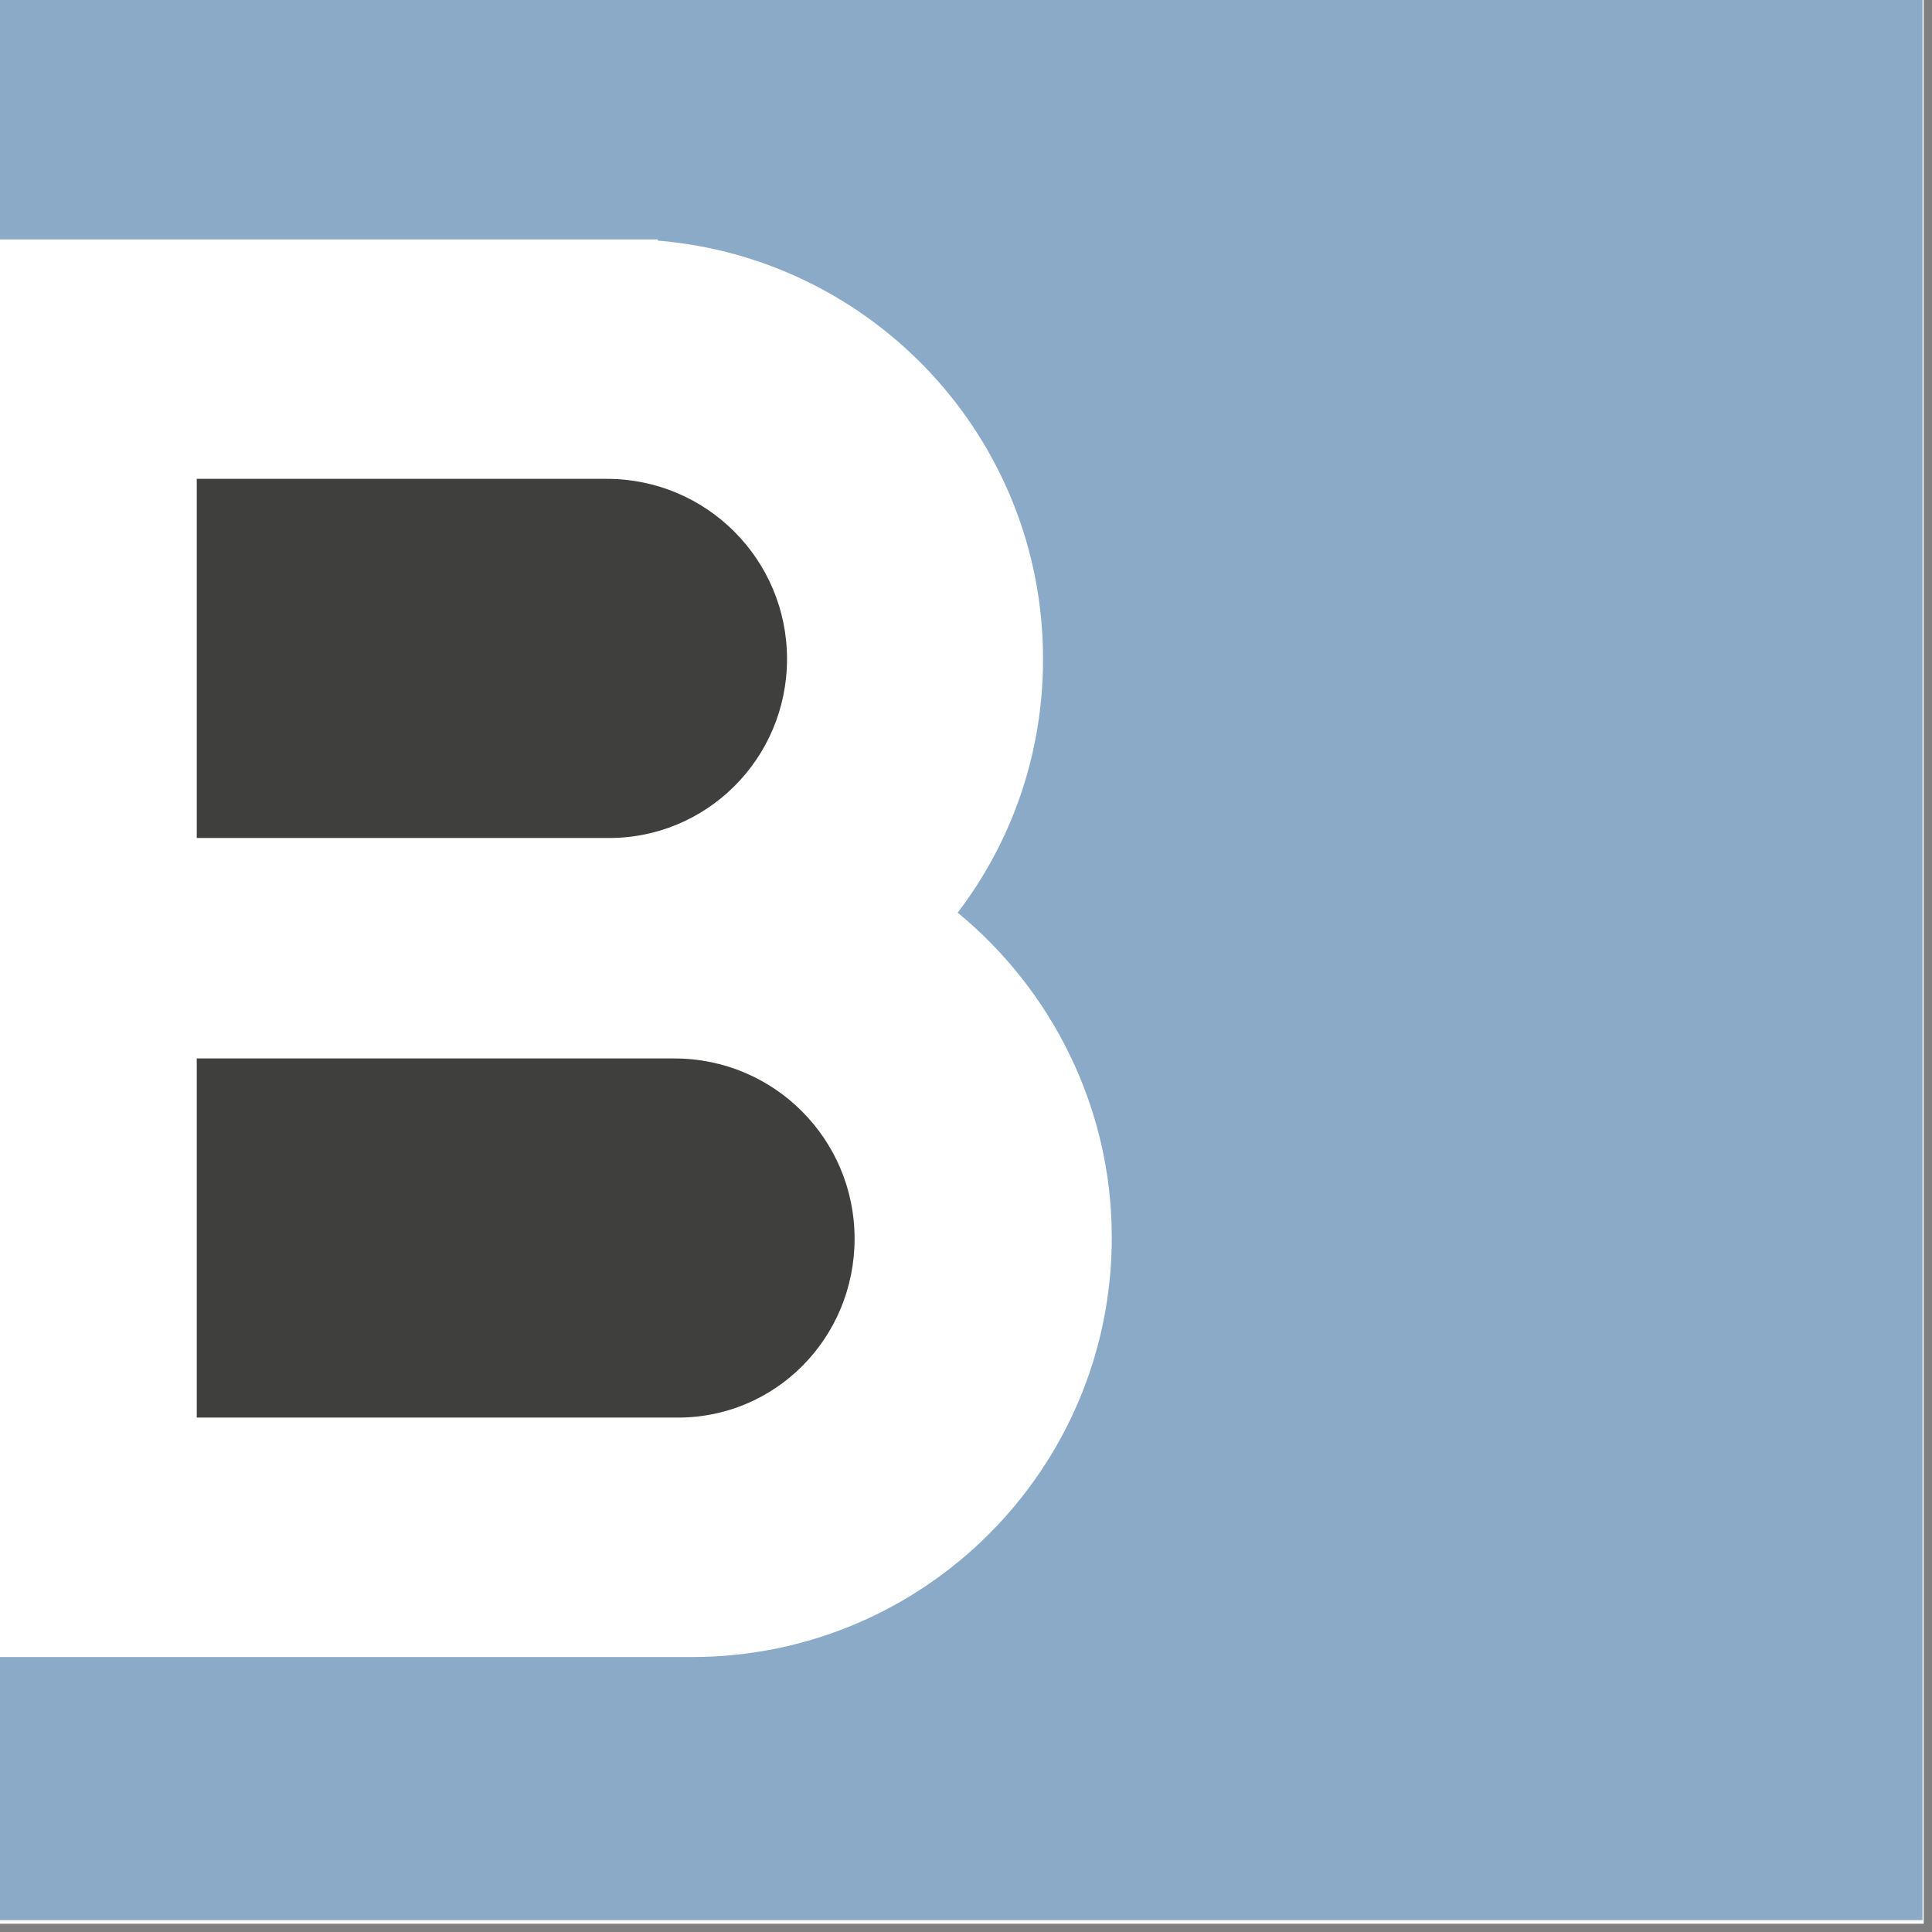
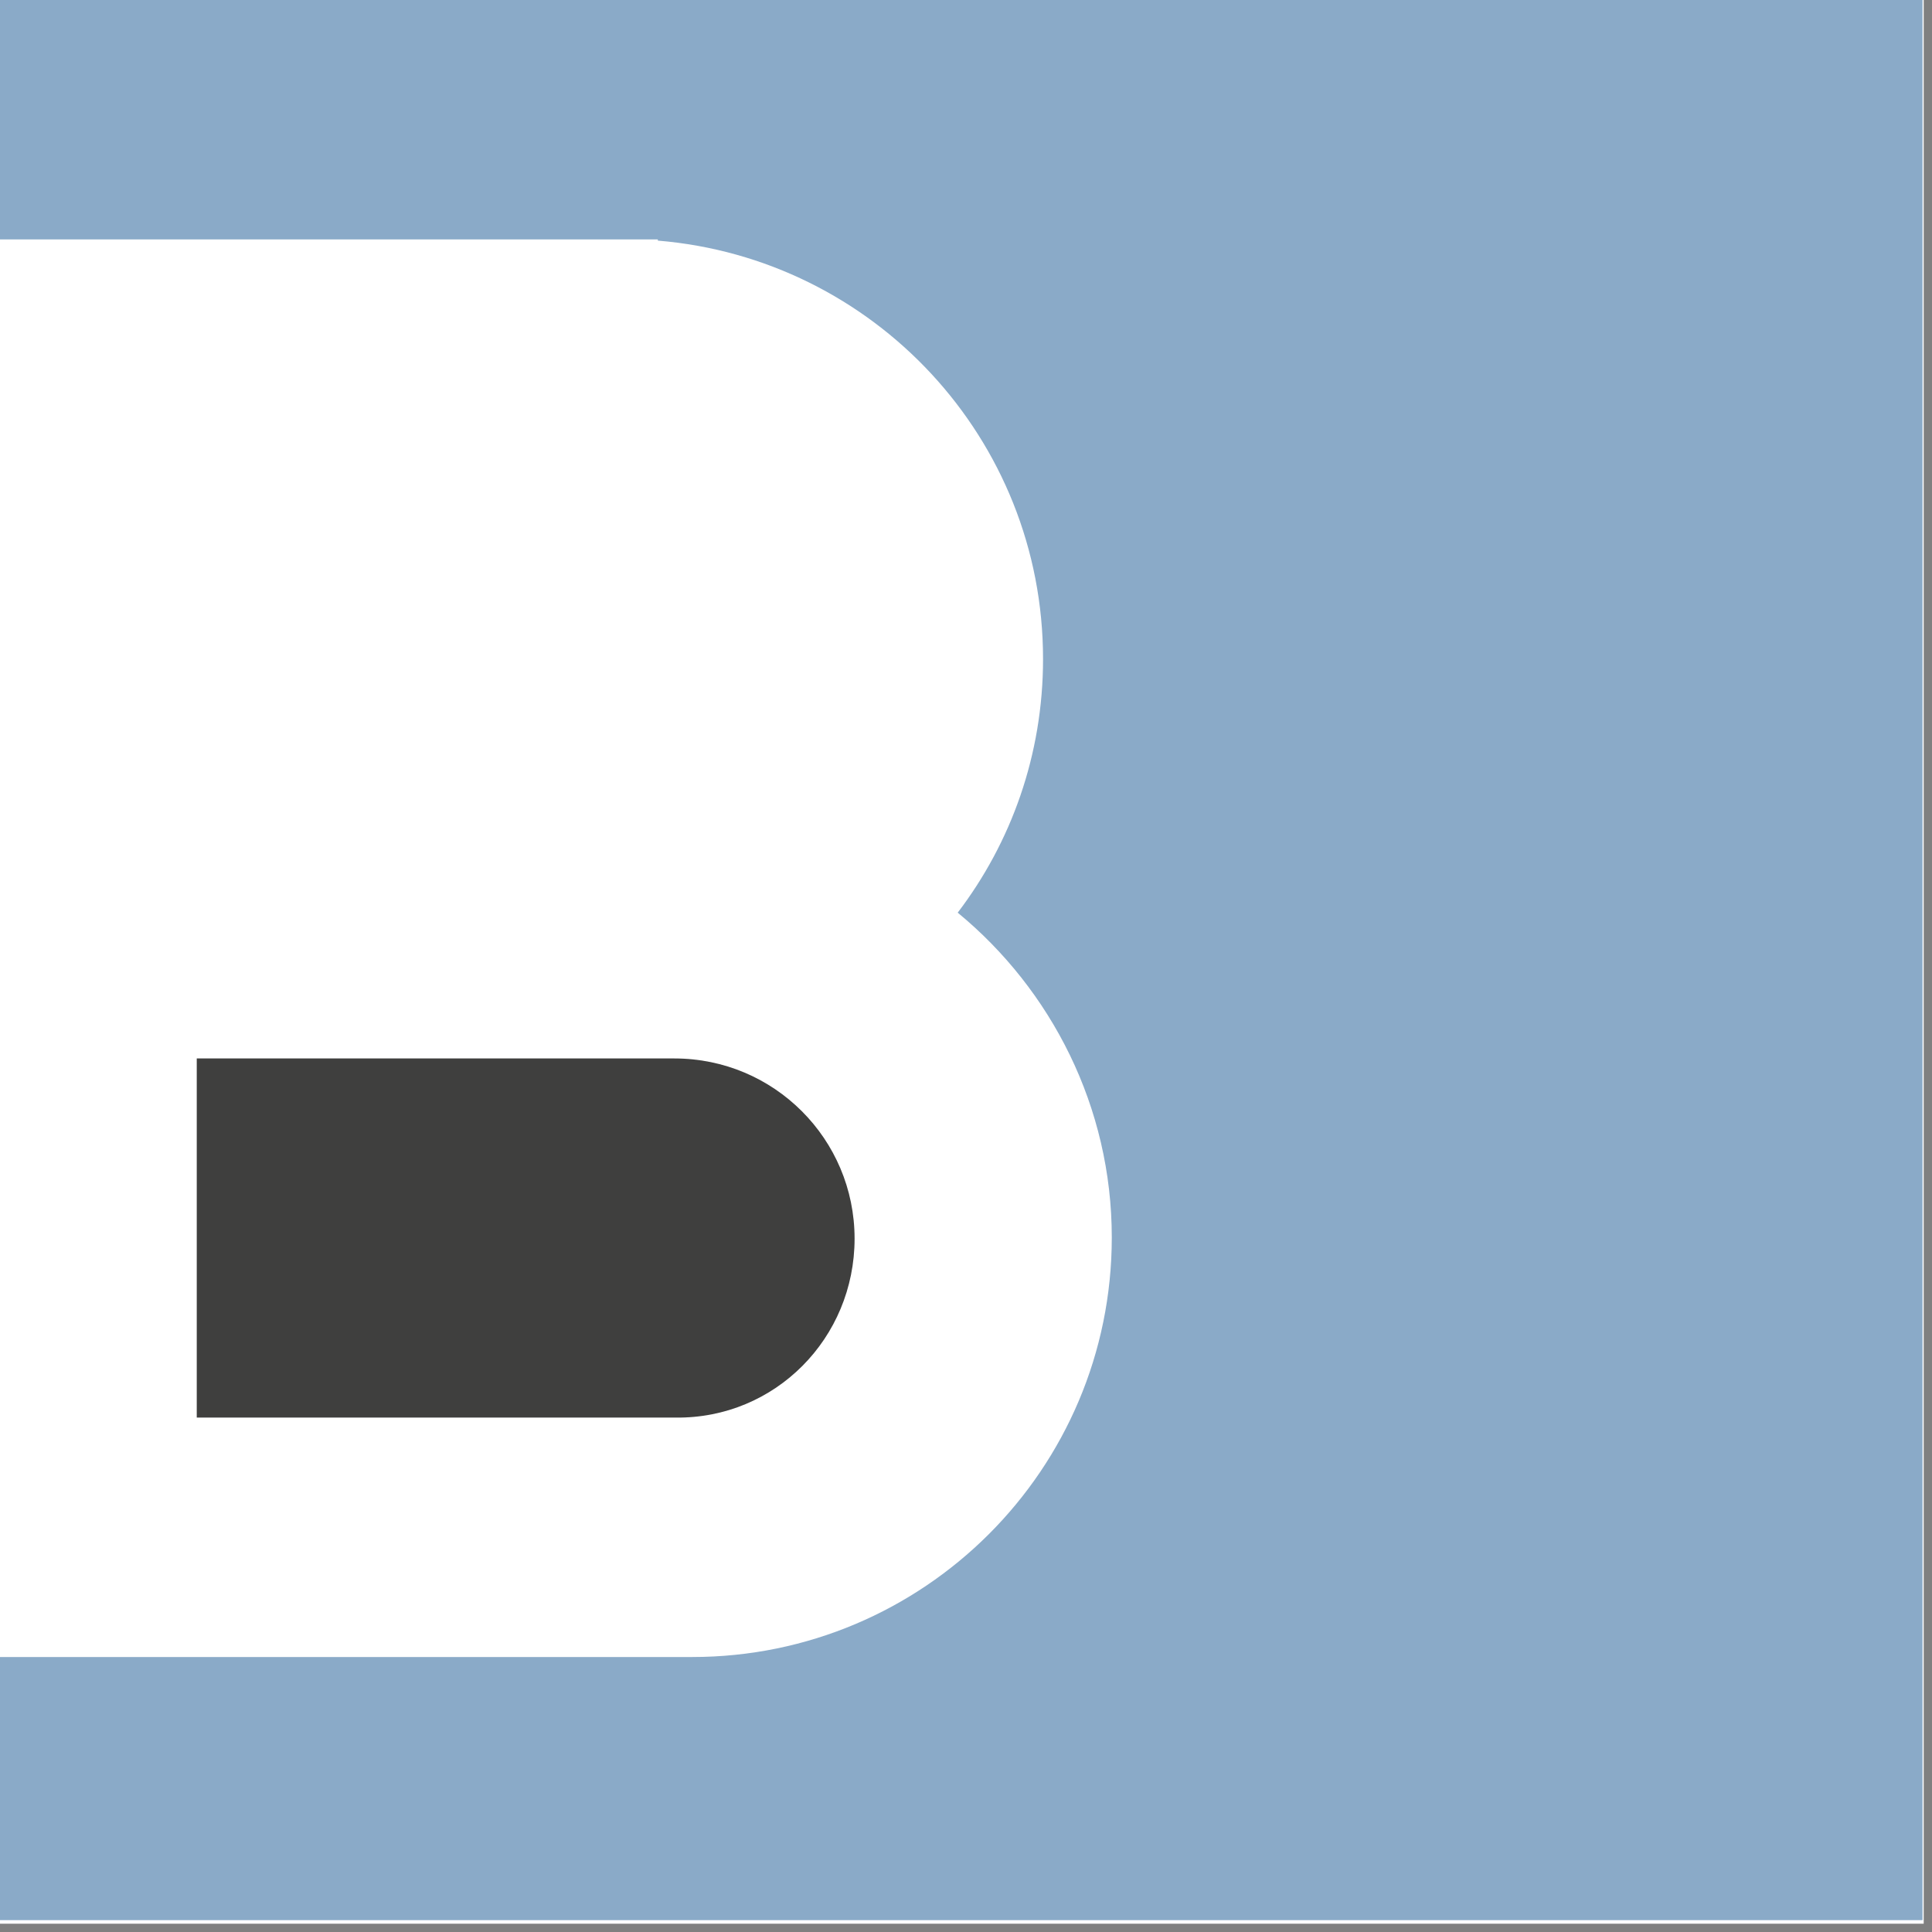
<svg xmlns="http://www.w3.org/2000/svg" width="163" height="163" viewBox="0 0 163 163" fill="none">
  <rect x="0" y="0" width="163" height="163" fill="#808080" stroke="none" />
  <g clip-path="url(#clip0_1122_2690)">
    <rect width="162.3" height="162.3" fill="white" />
    <path d="M-0.1 -0.1V11.6V20.2H55.5V20.3C73.7 21.8 88 37 88 55.6C88 63.7 85.3 71.1 80.8 77C88.7 83.5 93.8 93.4 93.8 104.4C93.8 124 77.9 139.8 58.4 139.8H55.6H28.7H-0.1V148.4V162H162.2V-0.1H-0.1Z" fill="#8AAAC8" />
-     <path d="M66.4 55.6C66.4 47.2 59.6 40.4 51.2 40.4H16.6V70.7H51.2C59.6 70.8 66.4 64 66.4 55.6Z" fill="#3F3F3E" />
    <path d="M72.1 104.5C72.1 96.1 65.3 89.3 56.9 89.3H16.6V119.6H57C65.4 119.7 72.1 112.9 72.1 104.5Z" fill="#3F3F3E" />
  </g>
  <defs>
    <clipPath id="clip0_1122_2690">
      <rect width="162.3" height="162.3" fill="white" />
    </clipPath>
  </defs>
</svg>